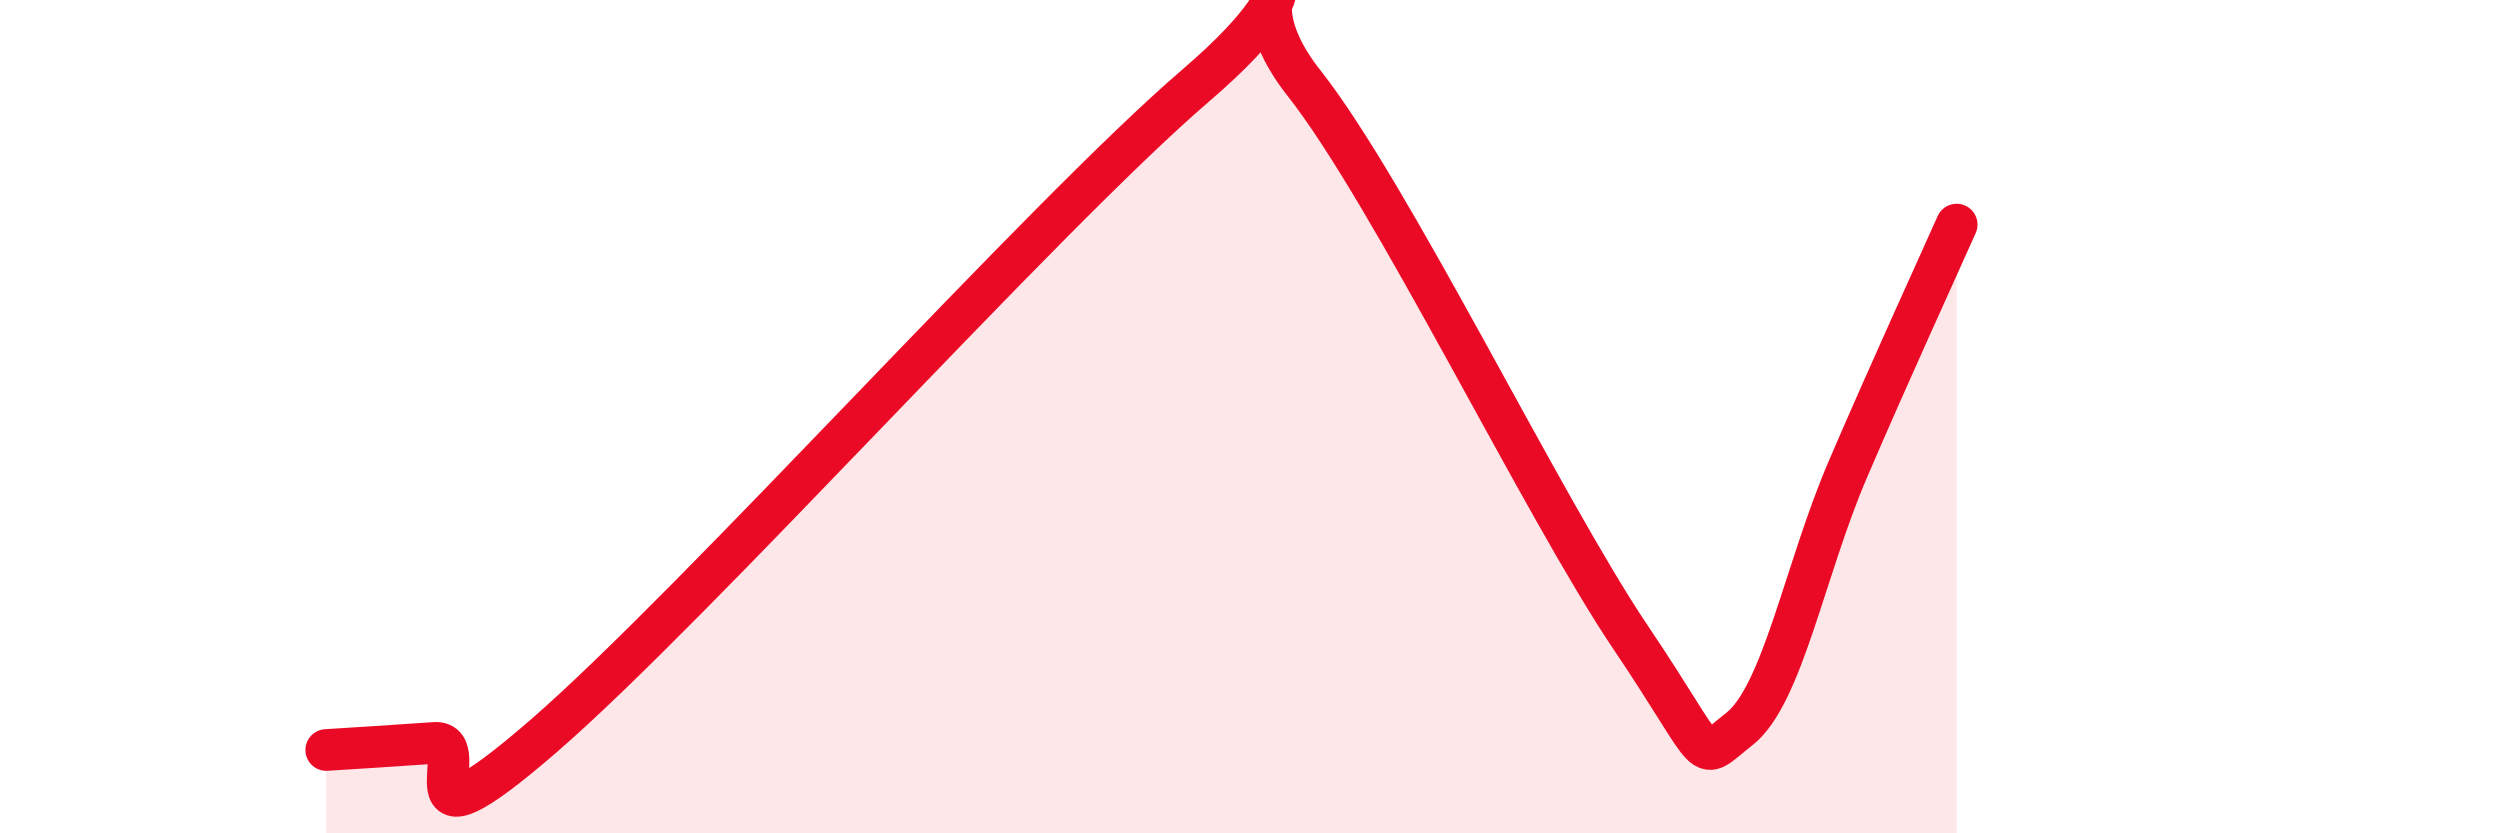
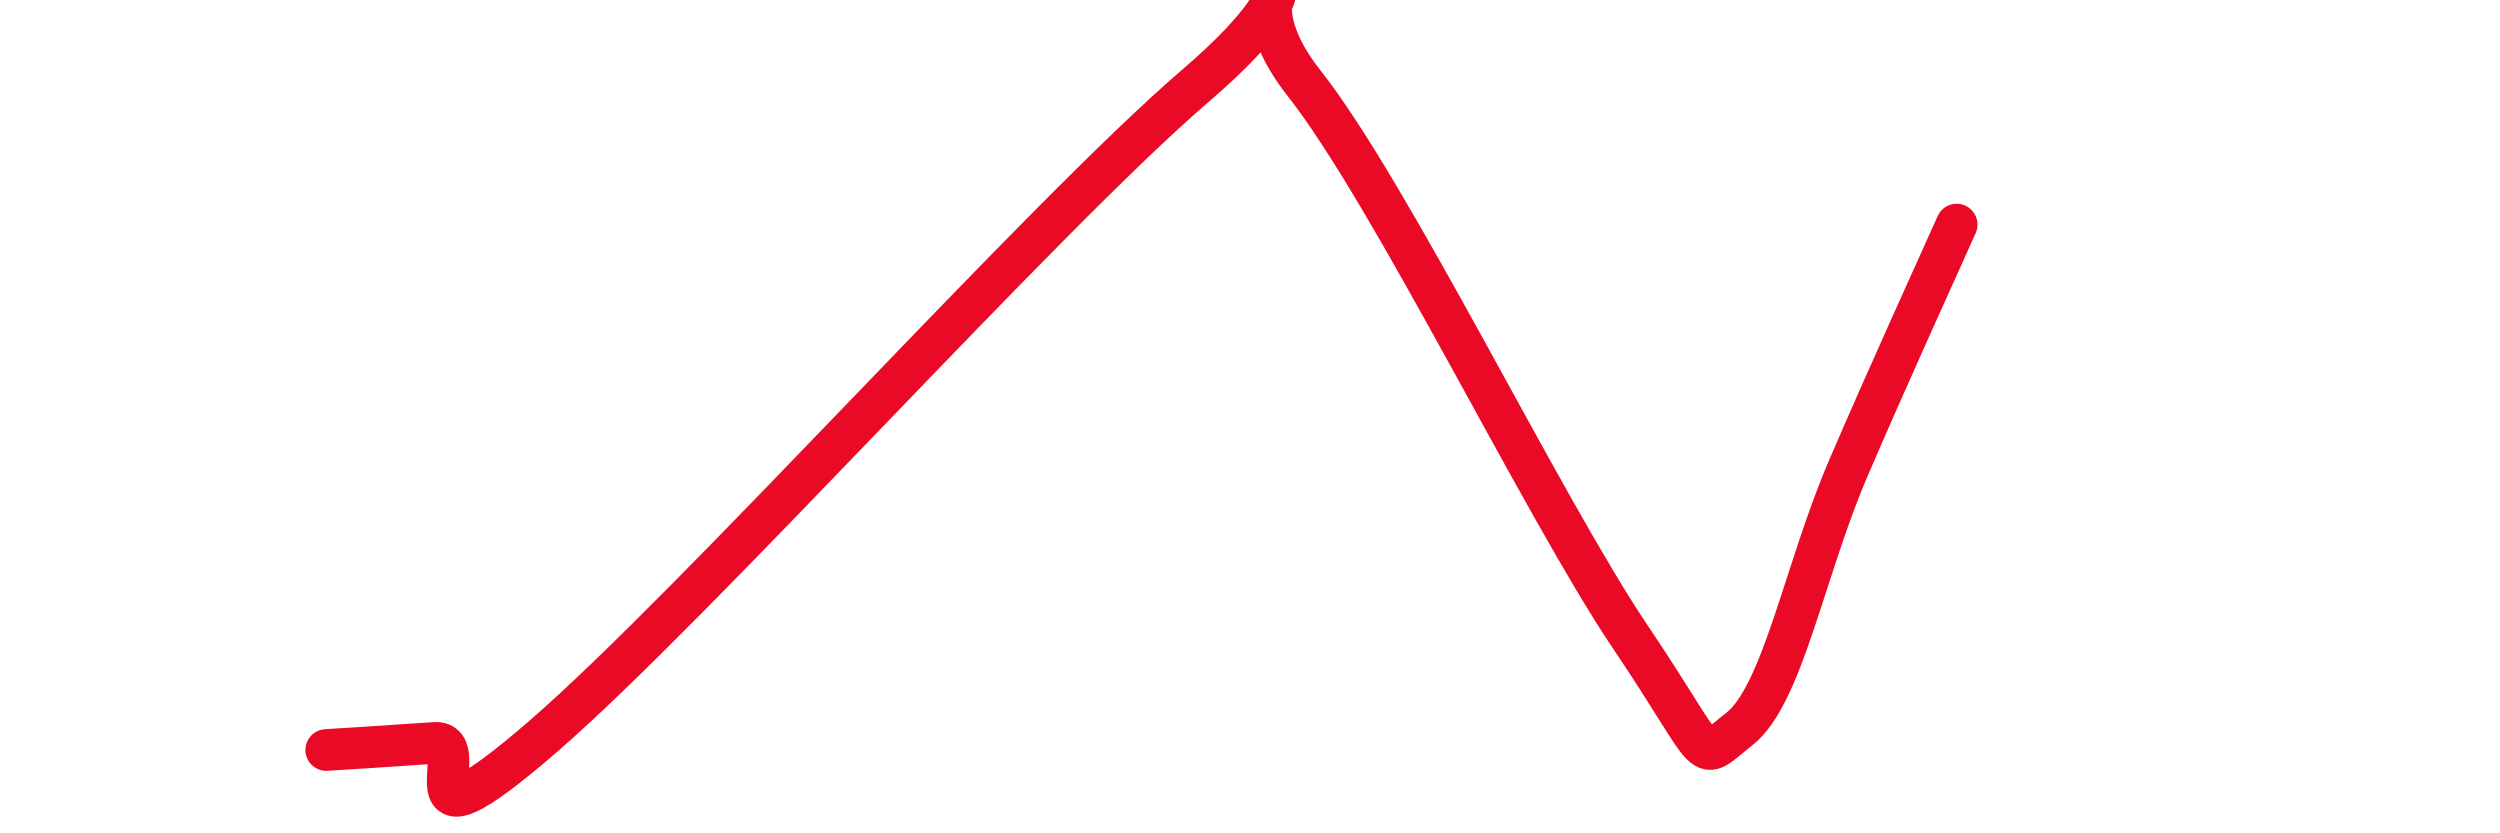
<svg xmlns="http://www.w3.org/2000/svg" width="60" height="20" viewBox="0 0 60 20">
-   <path d="M 7.83,18 C 8.35,17.97 9.39,17.9 10.43,17.83 C 11.47,17.76 9.39,20.83 13.04,17.67 C 16.69,14.51 25.05,5.18 28.7,2.05 C 32.35,-1.08 29.21,-0.65 31.3,2 C 33.39,4.65 37.04,12.19 39.13,15.29 C 41.22,18.39 40.7,18.31 41.74,17.5 C 42.78,16.69 43.31,13.68 44.35,11.26 C 45.39,8.84 46.44,6.56 46.96,5.39L46.96 20L7.83 20Z" fill="#EB0A25" opacity="0.1" stroke-linecap="round" stroke-linejoin="round" />
  <path d="M 7.83,18 C 8.35,17.97 9.39,17.9 10.43,17.83 C 11.47,17.76 9.39,20.83 13.04,17.67 C 16.69,14.51 25.05,5.18 28.7,2.05 C 32.35,-1.08 29.21,-0.65 31.3,2 C 33.39,4.65 37.04,12.19 39.13,15.29 C 41.22,18.39 40.7,18.31 41.74,17.5 C 42.78,16.69 43.31,13.68 44.35,11.26 C 45.39,8.84 46.44,6.56 46.96,5.39" stroke="#EB0A25" stroke-width="1" fill="none" stroke-linecap="round" stroke-linejoin="round" />
</svg>